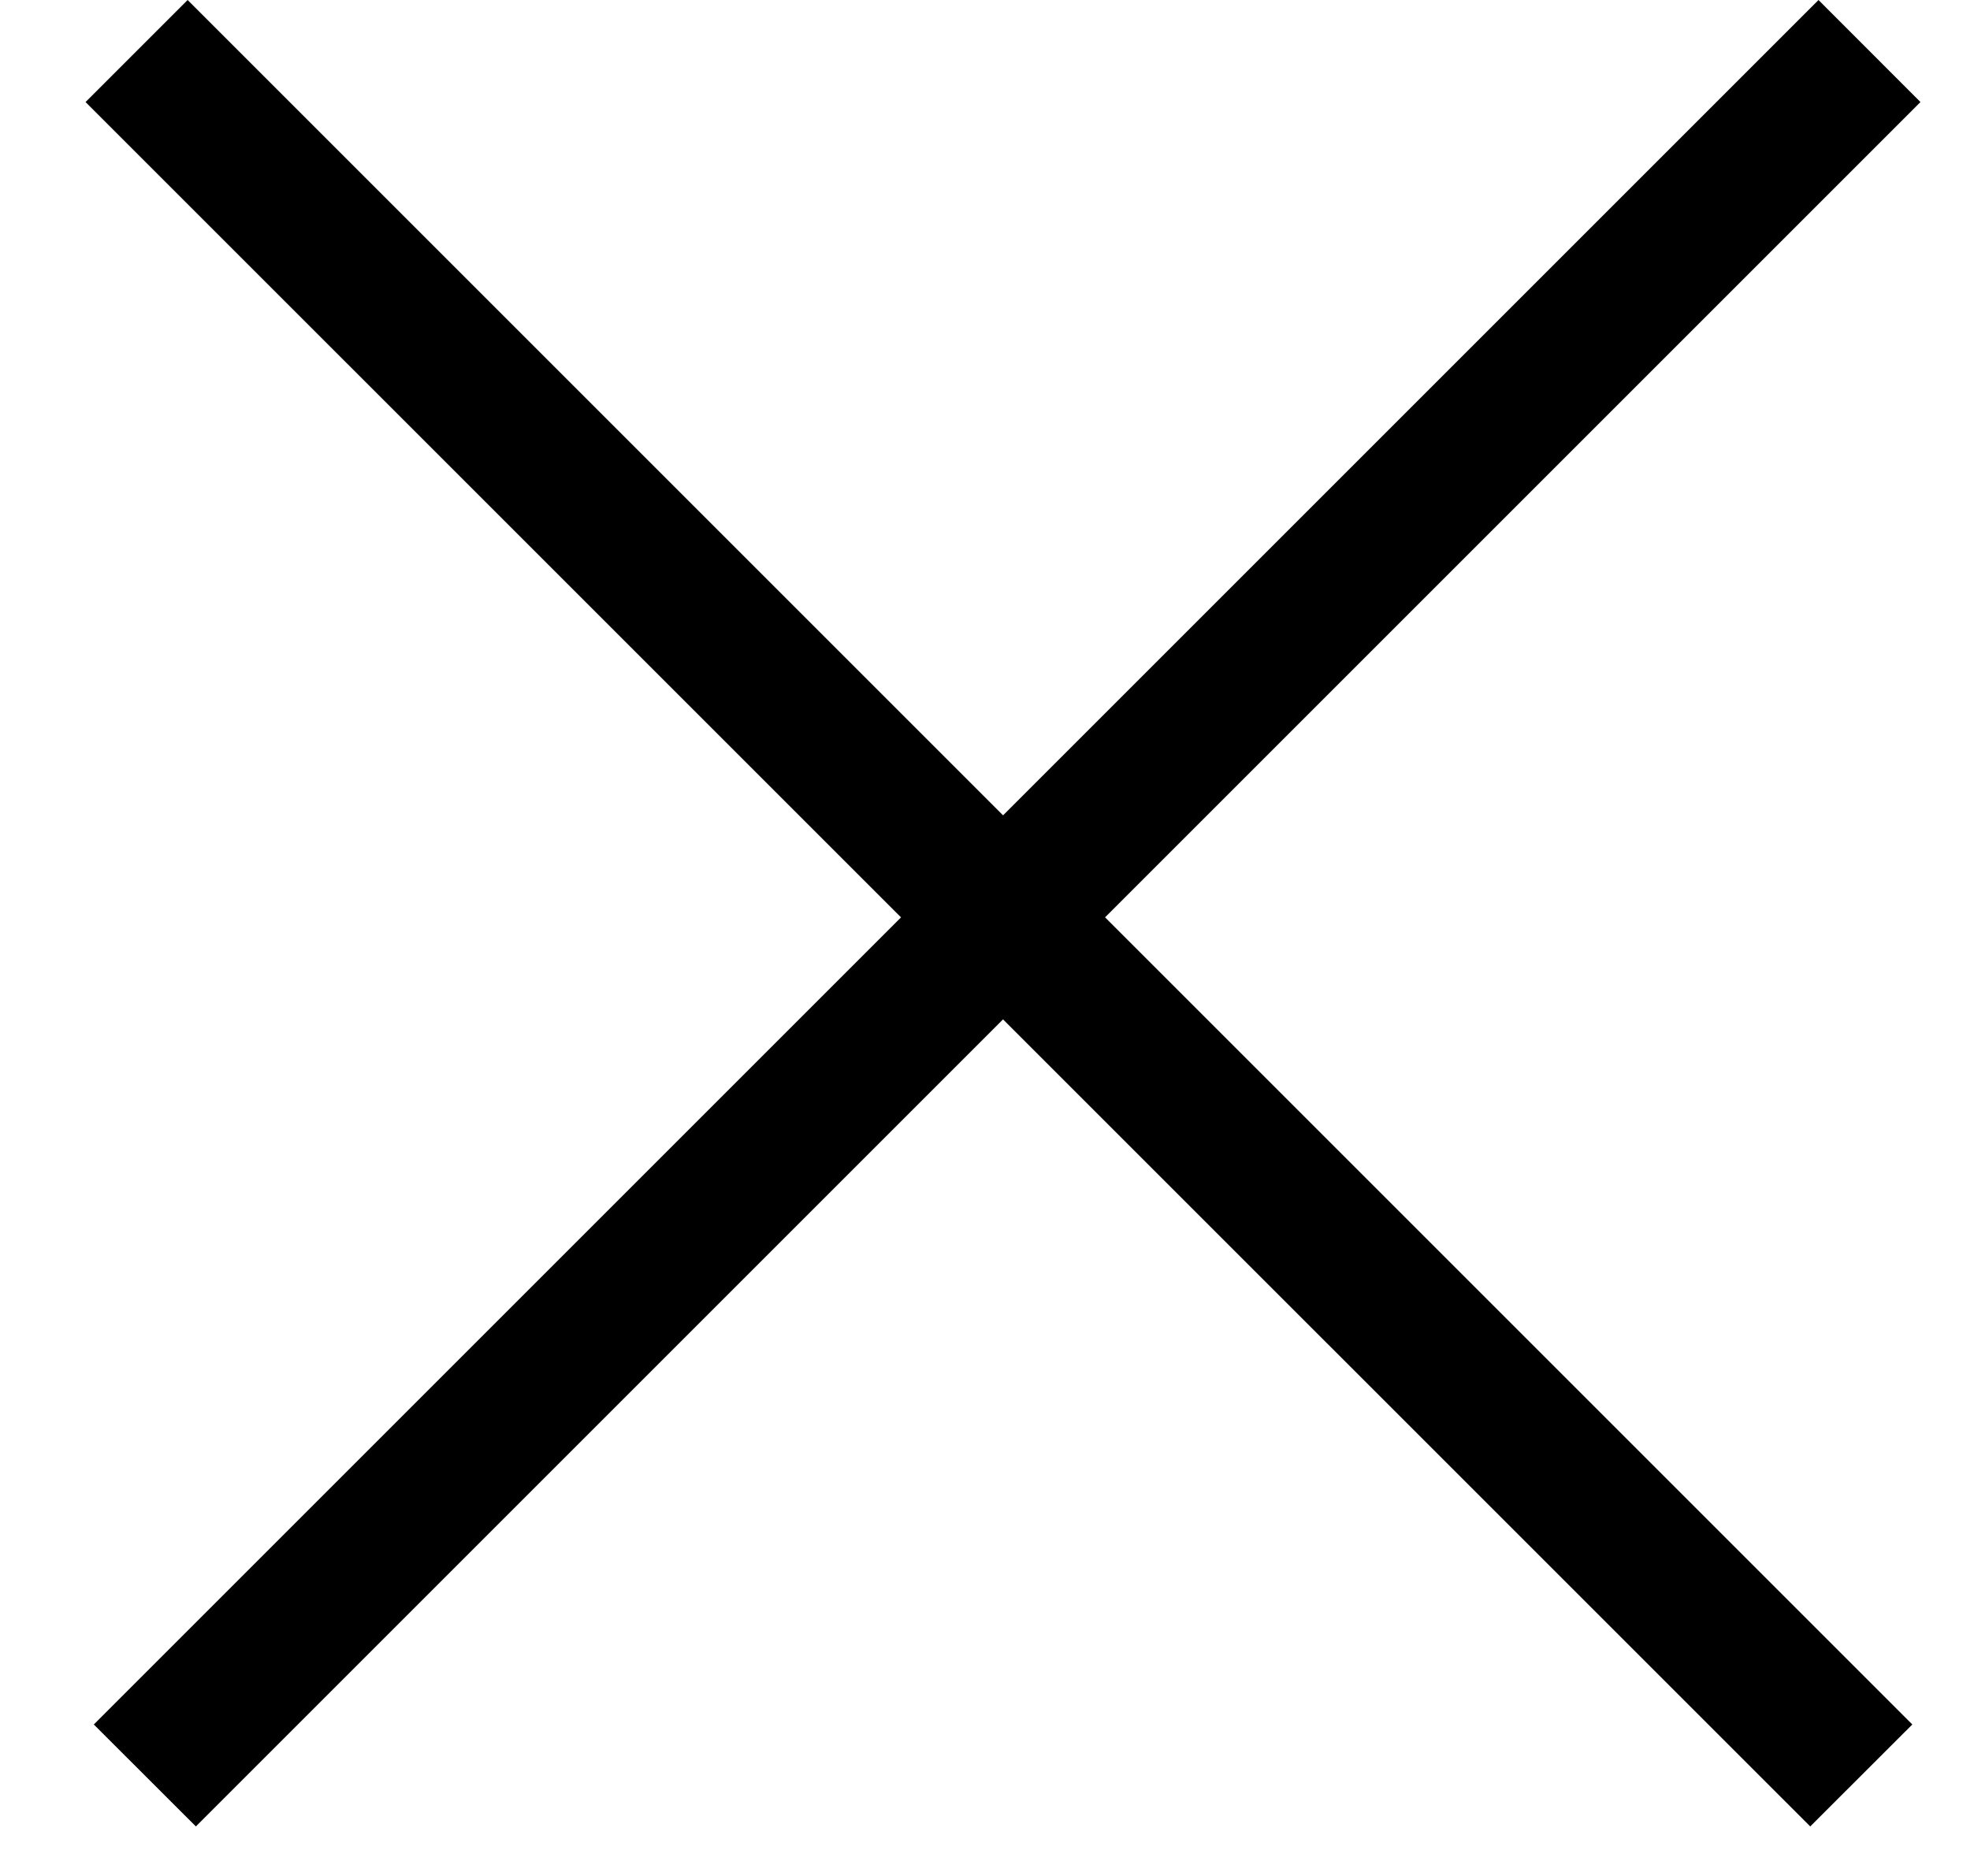
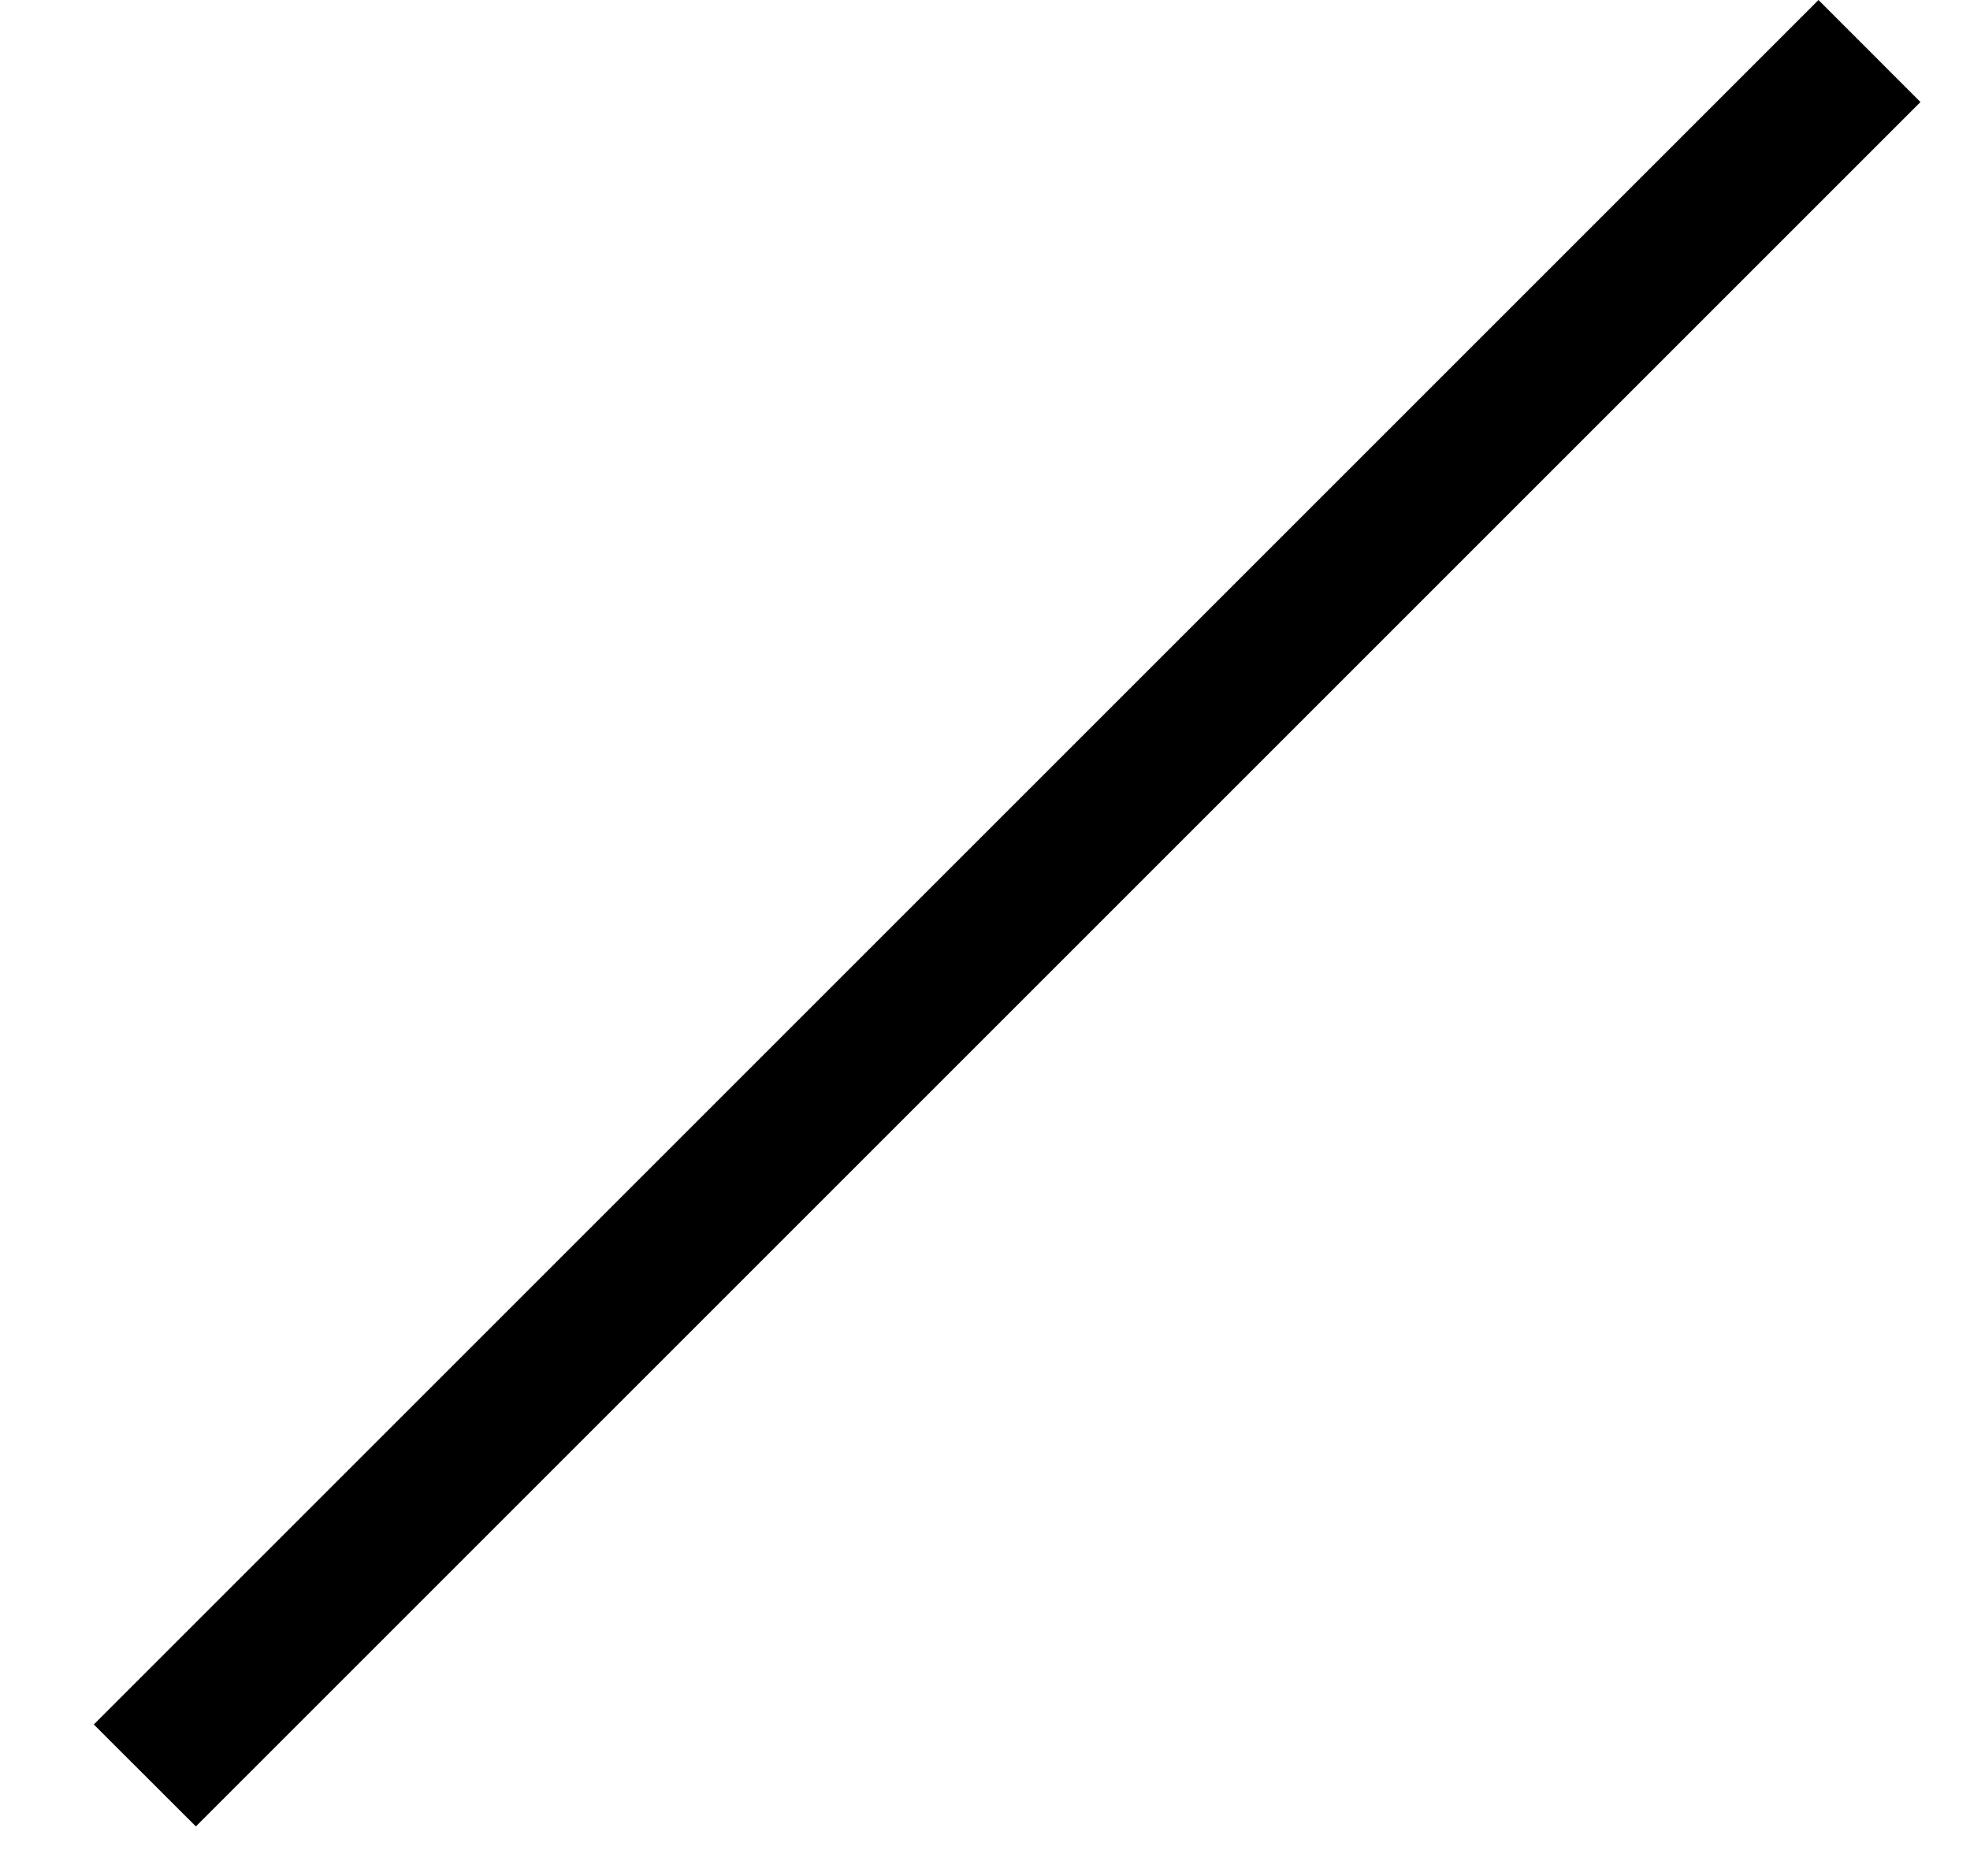
<svg xmlns="http://www.w3.org/2000/svg" width="21" height="20" fill="none">
  <g fill="currentColor">
    <path d="M1 18.385 19.385 0l1.087 1.088L2.088 19.472z" />
-     <path d="m2 0 18.385 18.385-1.088 1.087L.912 1.088z" />
  </g>
</svg>